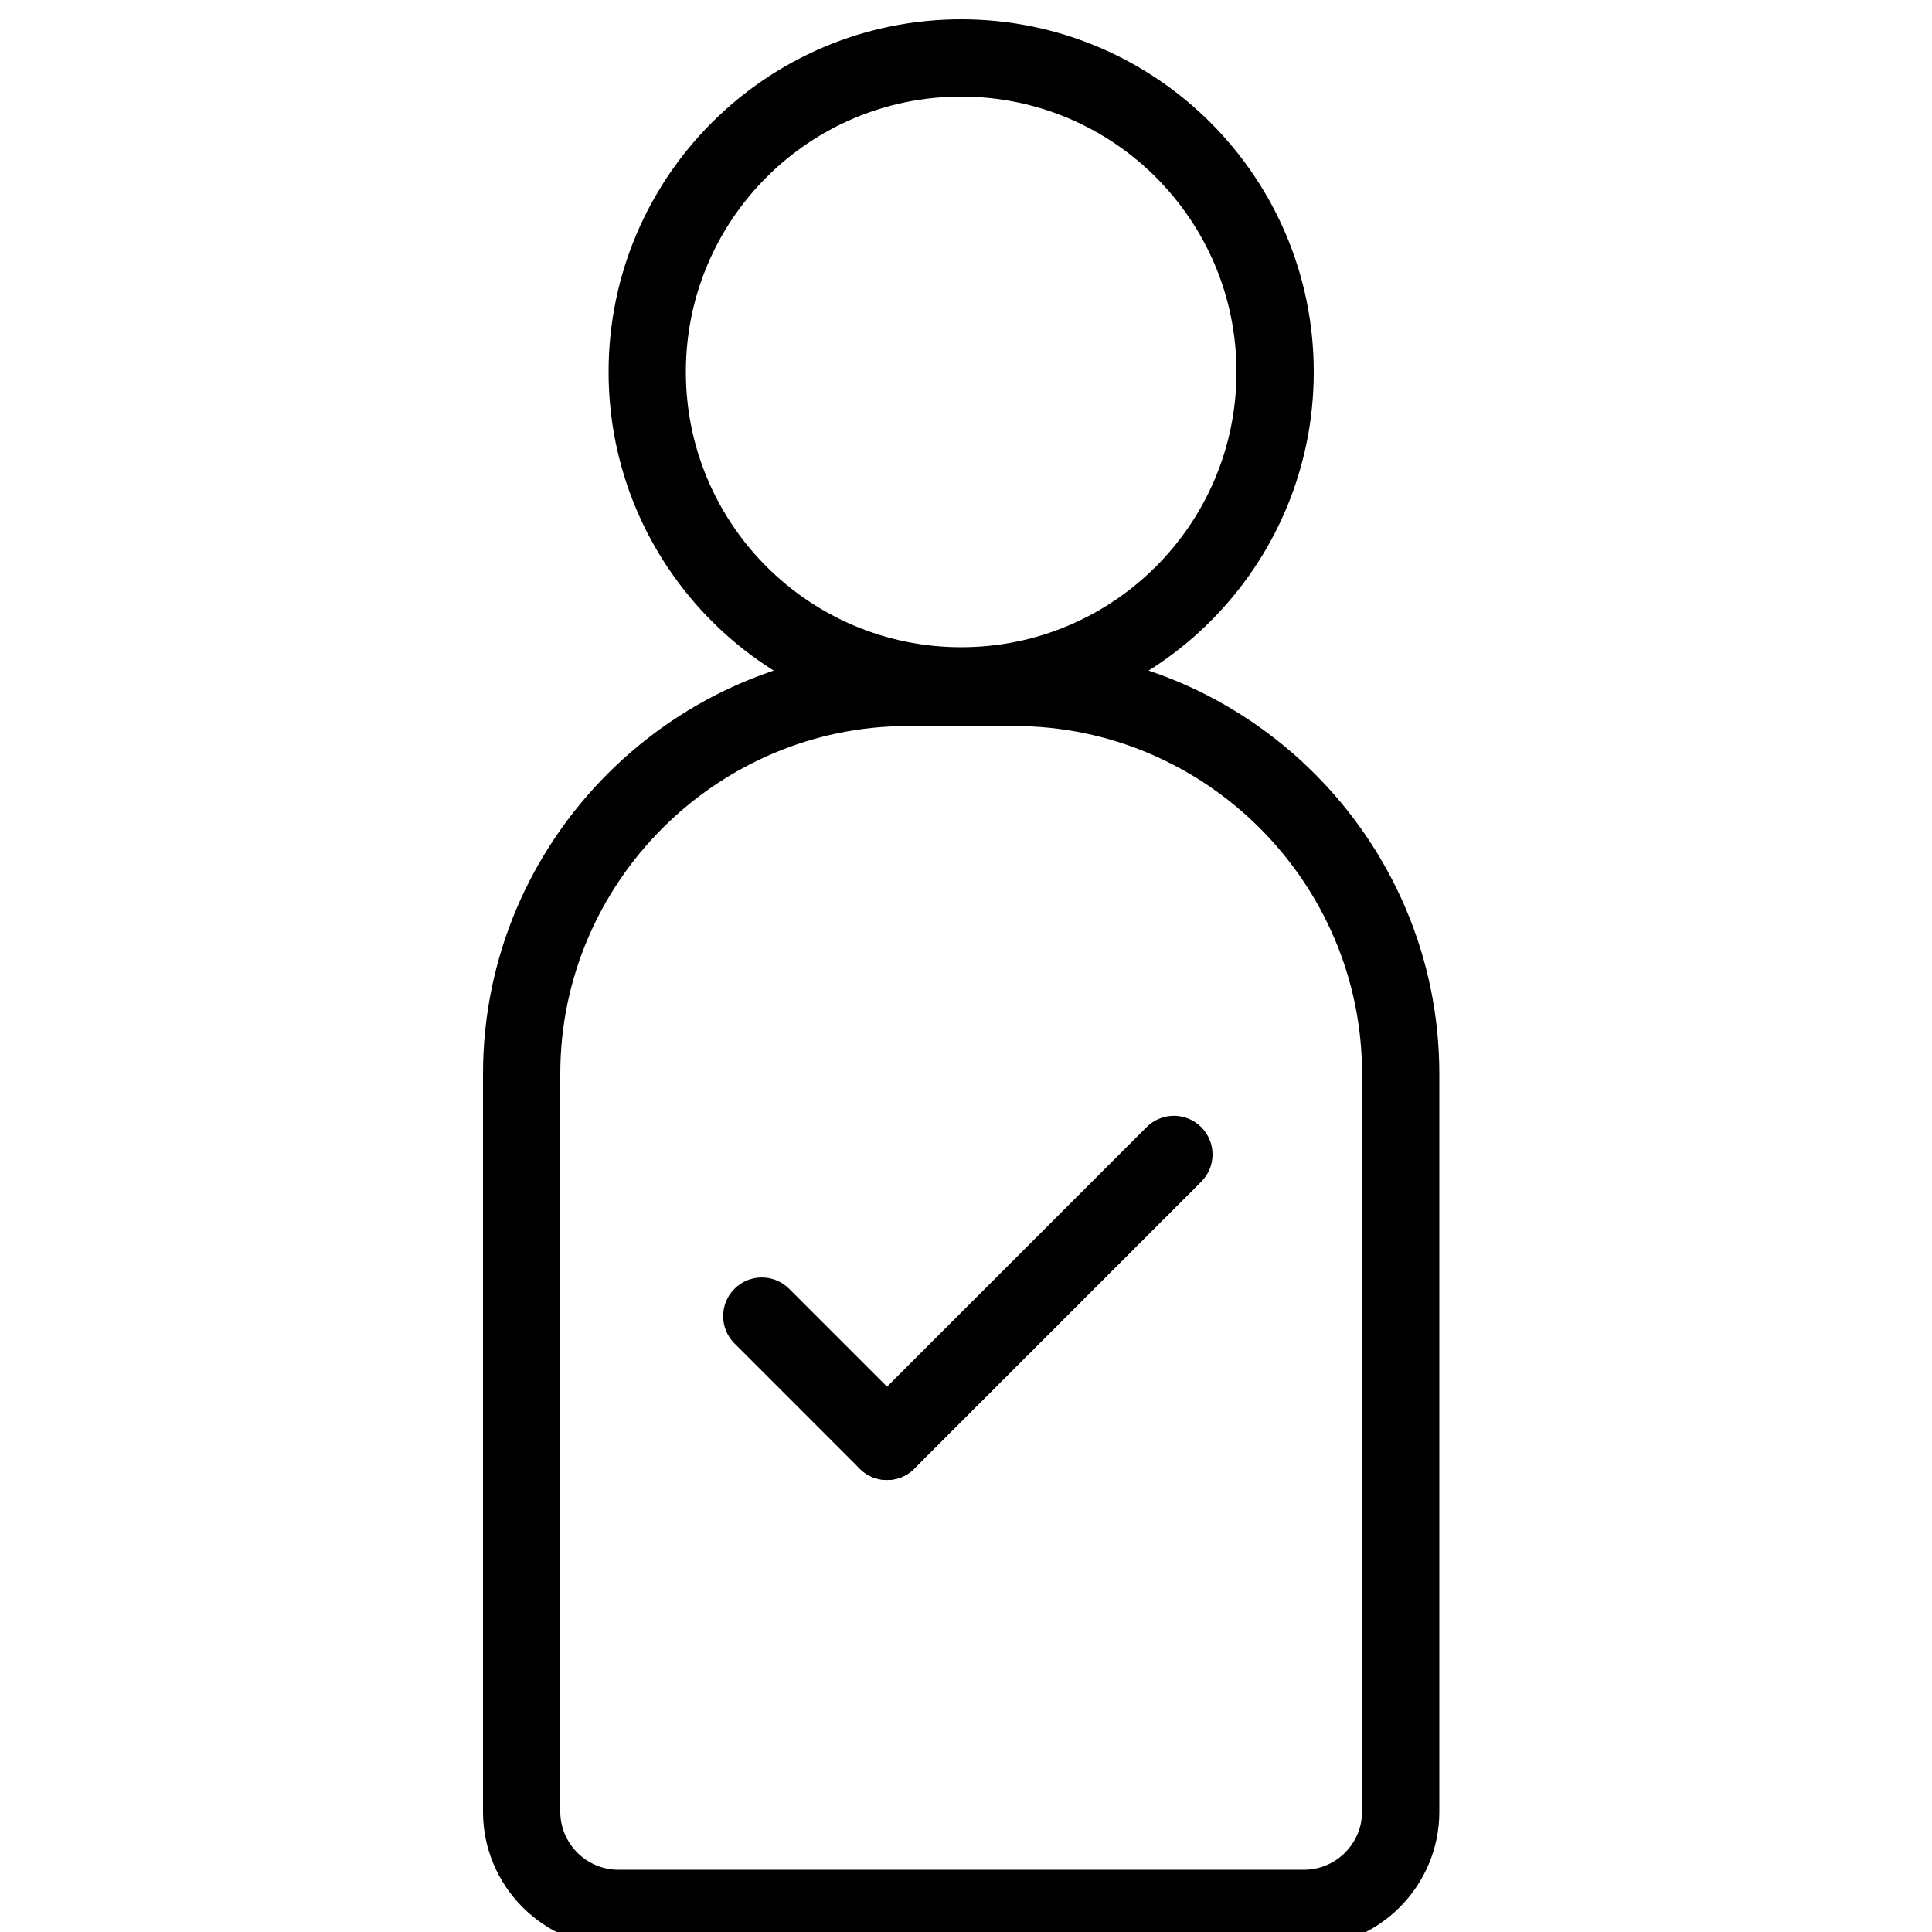
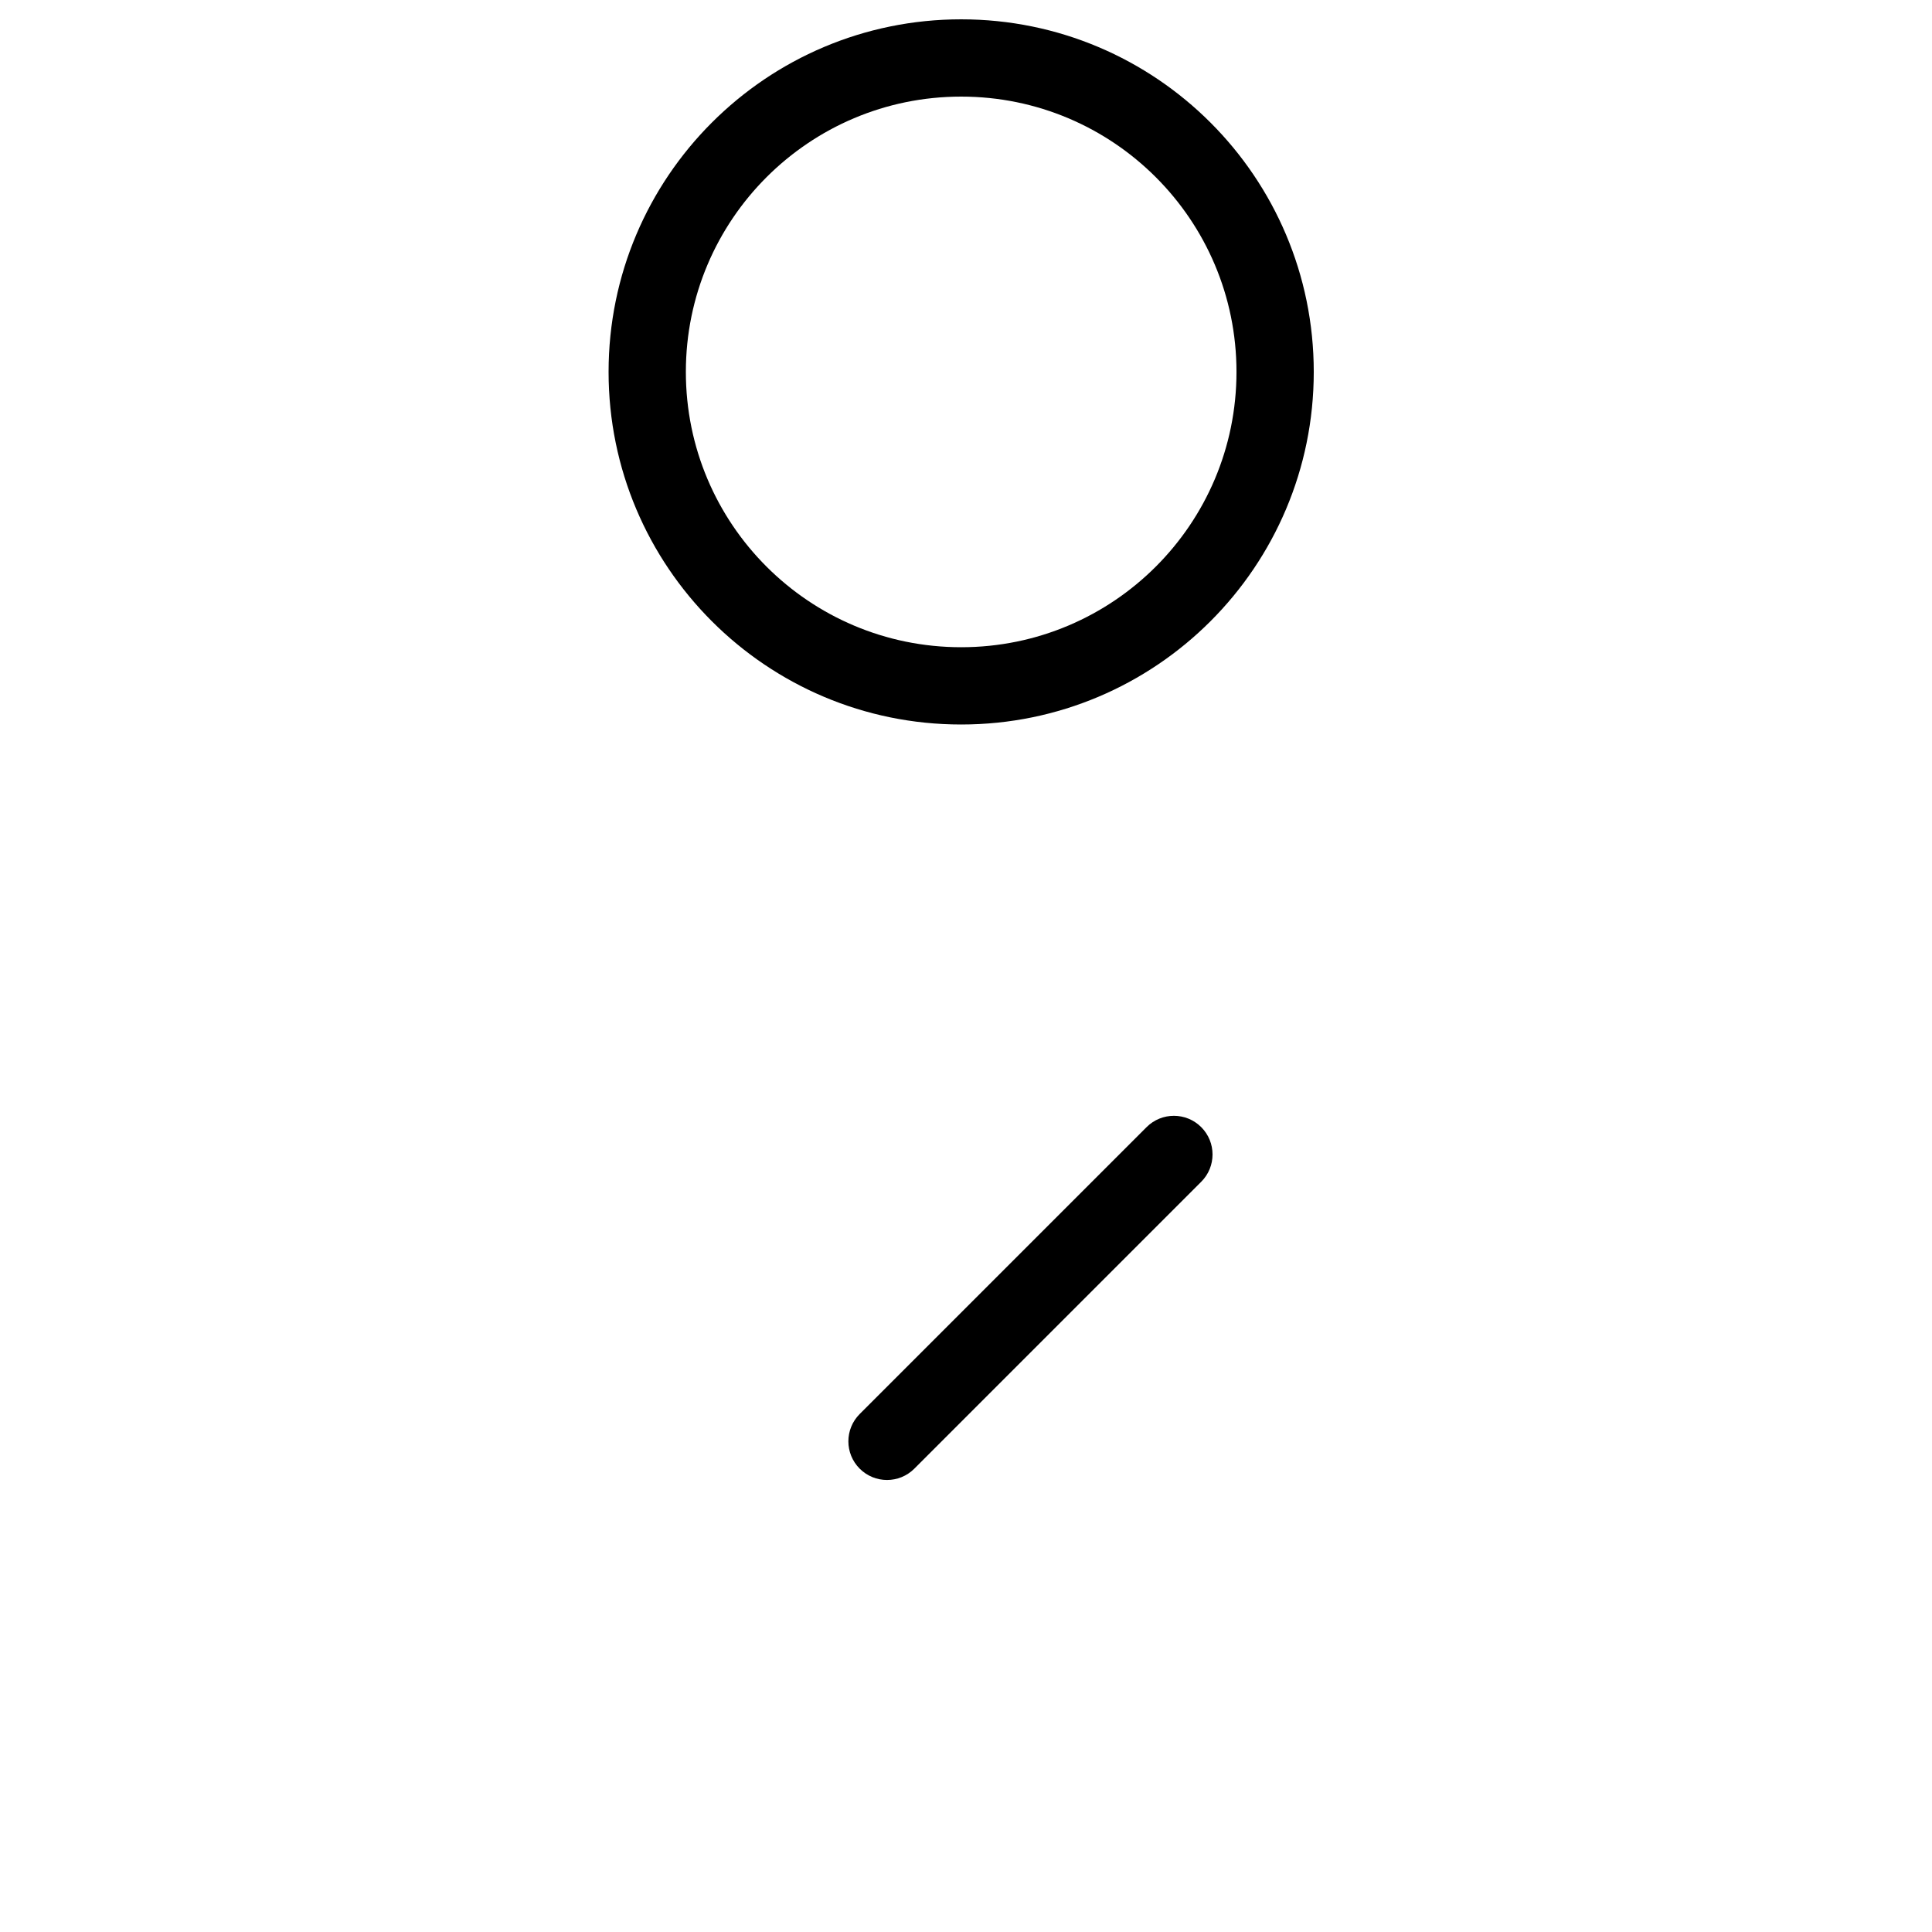
<svg xmlns="http://www.w3.org/2000/svg" fill="#000000" width="800px" height="800px" viewBox="0 0 1024 1024">
-   <path d="M389.282 712.047l66.376 66.376c7.998 7.998 20.965 7.998 28.963 0s7.998-20.965 0-28.963l-66.376-66.376c-7.998-7.998-20.965-7.998-28.963 0s-7.998 20.965 0 28.963z" />
-   <path d="M484.618 778.42l152.054-152.054c7.998-7.998 7.998-20.965 0-28.963s-20.965-7.998-28.963 0L455.655 749.457c-7.998 7.998-7.998 20.965 0 28.963s20.965 7.998 28.963 0zm170.742-581.3c0-80.593-65.327-145.92-145.92-145.92s-145.92 65.327-145.92 145.92c0 80.593 65.327 145.92 145.92 145.92s145.92-65.327 145.92-145.92zm40.96 0c0 103.215-83.665 186.88-186.88 186.88s-186.88-83.665-186.88-186.88c0-103.215 83.665-186.88 186.88-186.88s186.88 83.665 186.88 186.88z" />
-   <path d="M691.2 991.015c16.849 0 30.72-13.871 30.72-30.72V569.127c0-101.329-82.991-184.32-184.32-184.32h-56.32c-101.329 0-184.32 82.991-184.32 184.32v391.168c0 16.849 13.871 30.72 30.72 30.72H691.2zm0 40.96H327.68c-39.471 0-71.68-32.209-71.68-71.68V569.127c0-123.951 101.329-225.28 225.28-225.28h56.32c123.951 0 225.28 101.329 225.28 225.28v391.168c0 39.471-32.209 71.68-71.68 71.68z" />
+   <path d="M484.618 778.42l152.054-152.054c7.998-7.998 7.998-20.965 0-28.963s-20.965-7.998-28.963 0L455.655 749.457c-7.998 7.998-7.998 20.965 0 28.963s20.965 7.998 28.963 0m170.742-581.3c0-80.593-65.327-145.92-145.92-145.92s-145.92 65.327-145.92 145.92c0 80.593 65.327 145.92 145.92 145.92s145.92-65.327 145.92-145.92zm40.96 0c0 103.215-83.665 186.88-186.88 186.88s-186.88-83.665-186.88-186.88c0-103.215 83.665-186.88 186.88-186.88s186.88 83.665 186.88 186.88z" />
</svg>